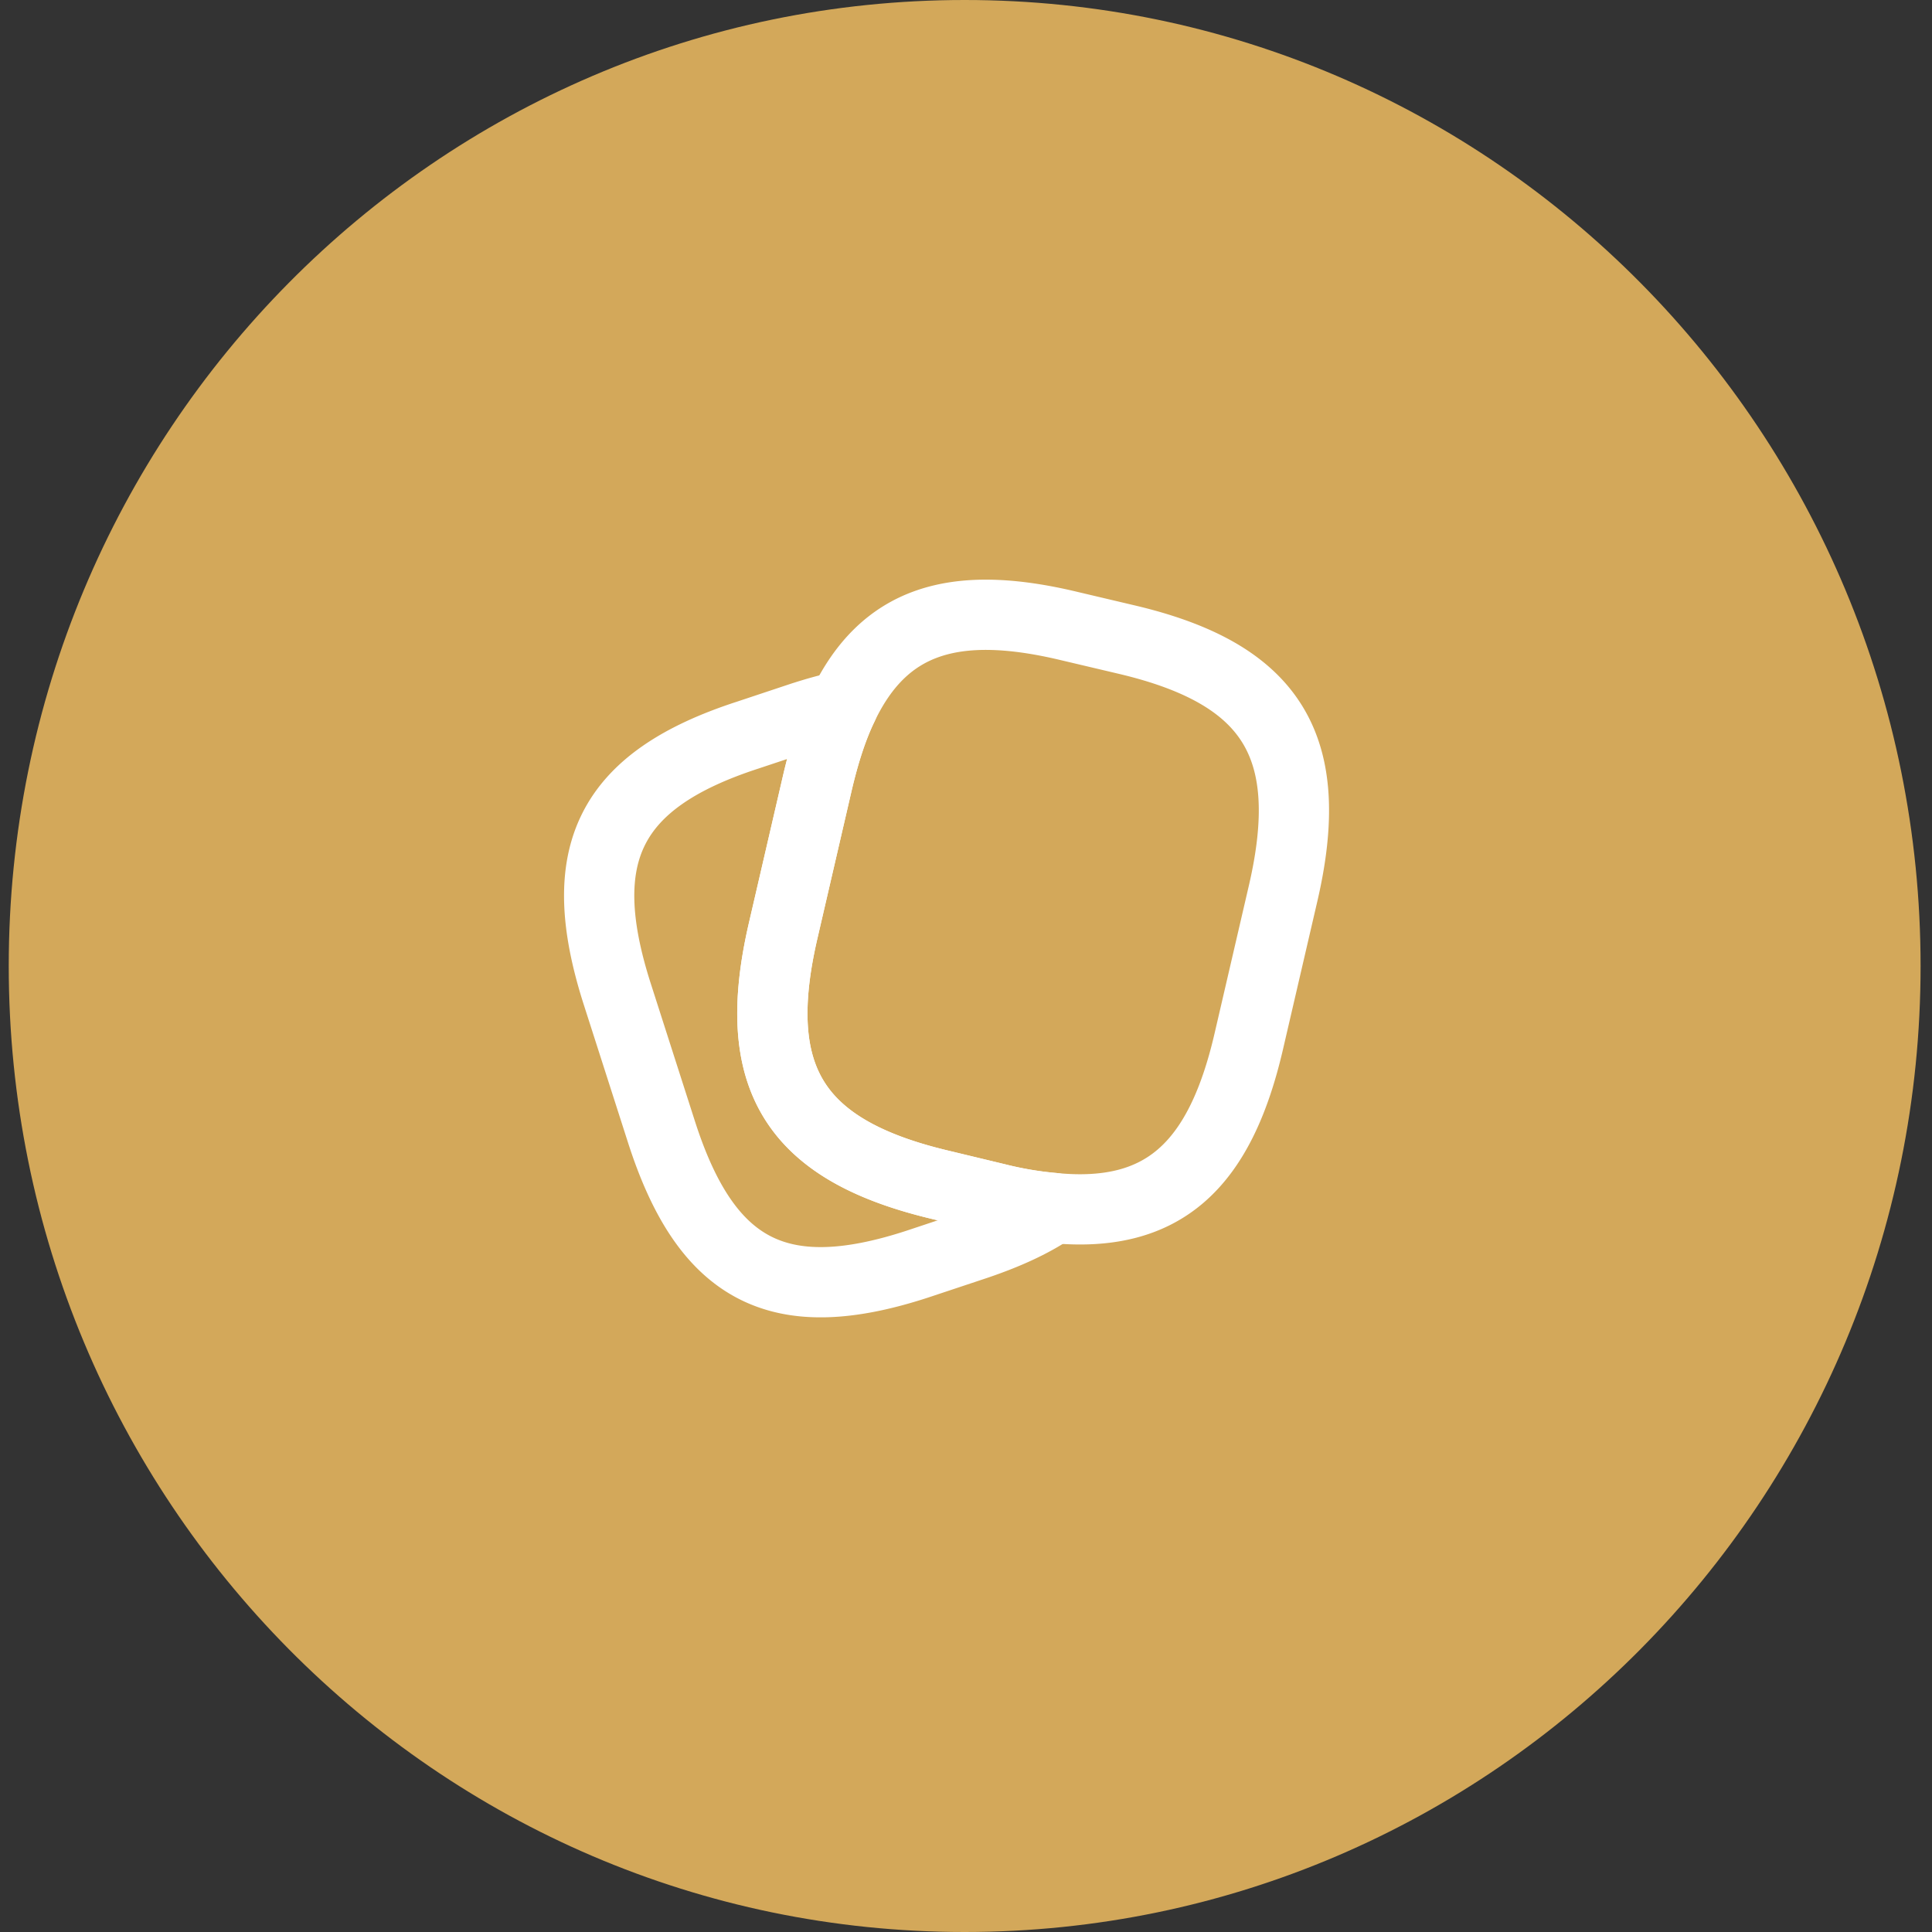
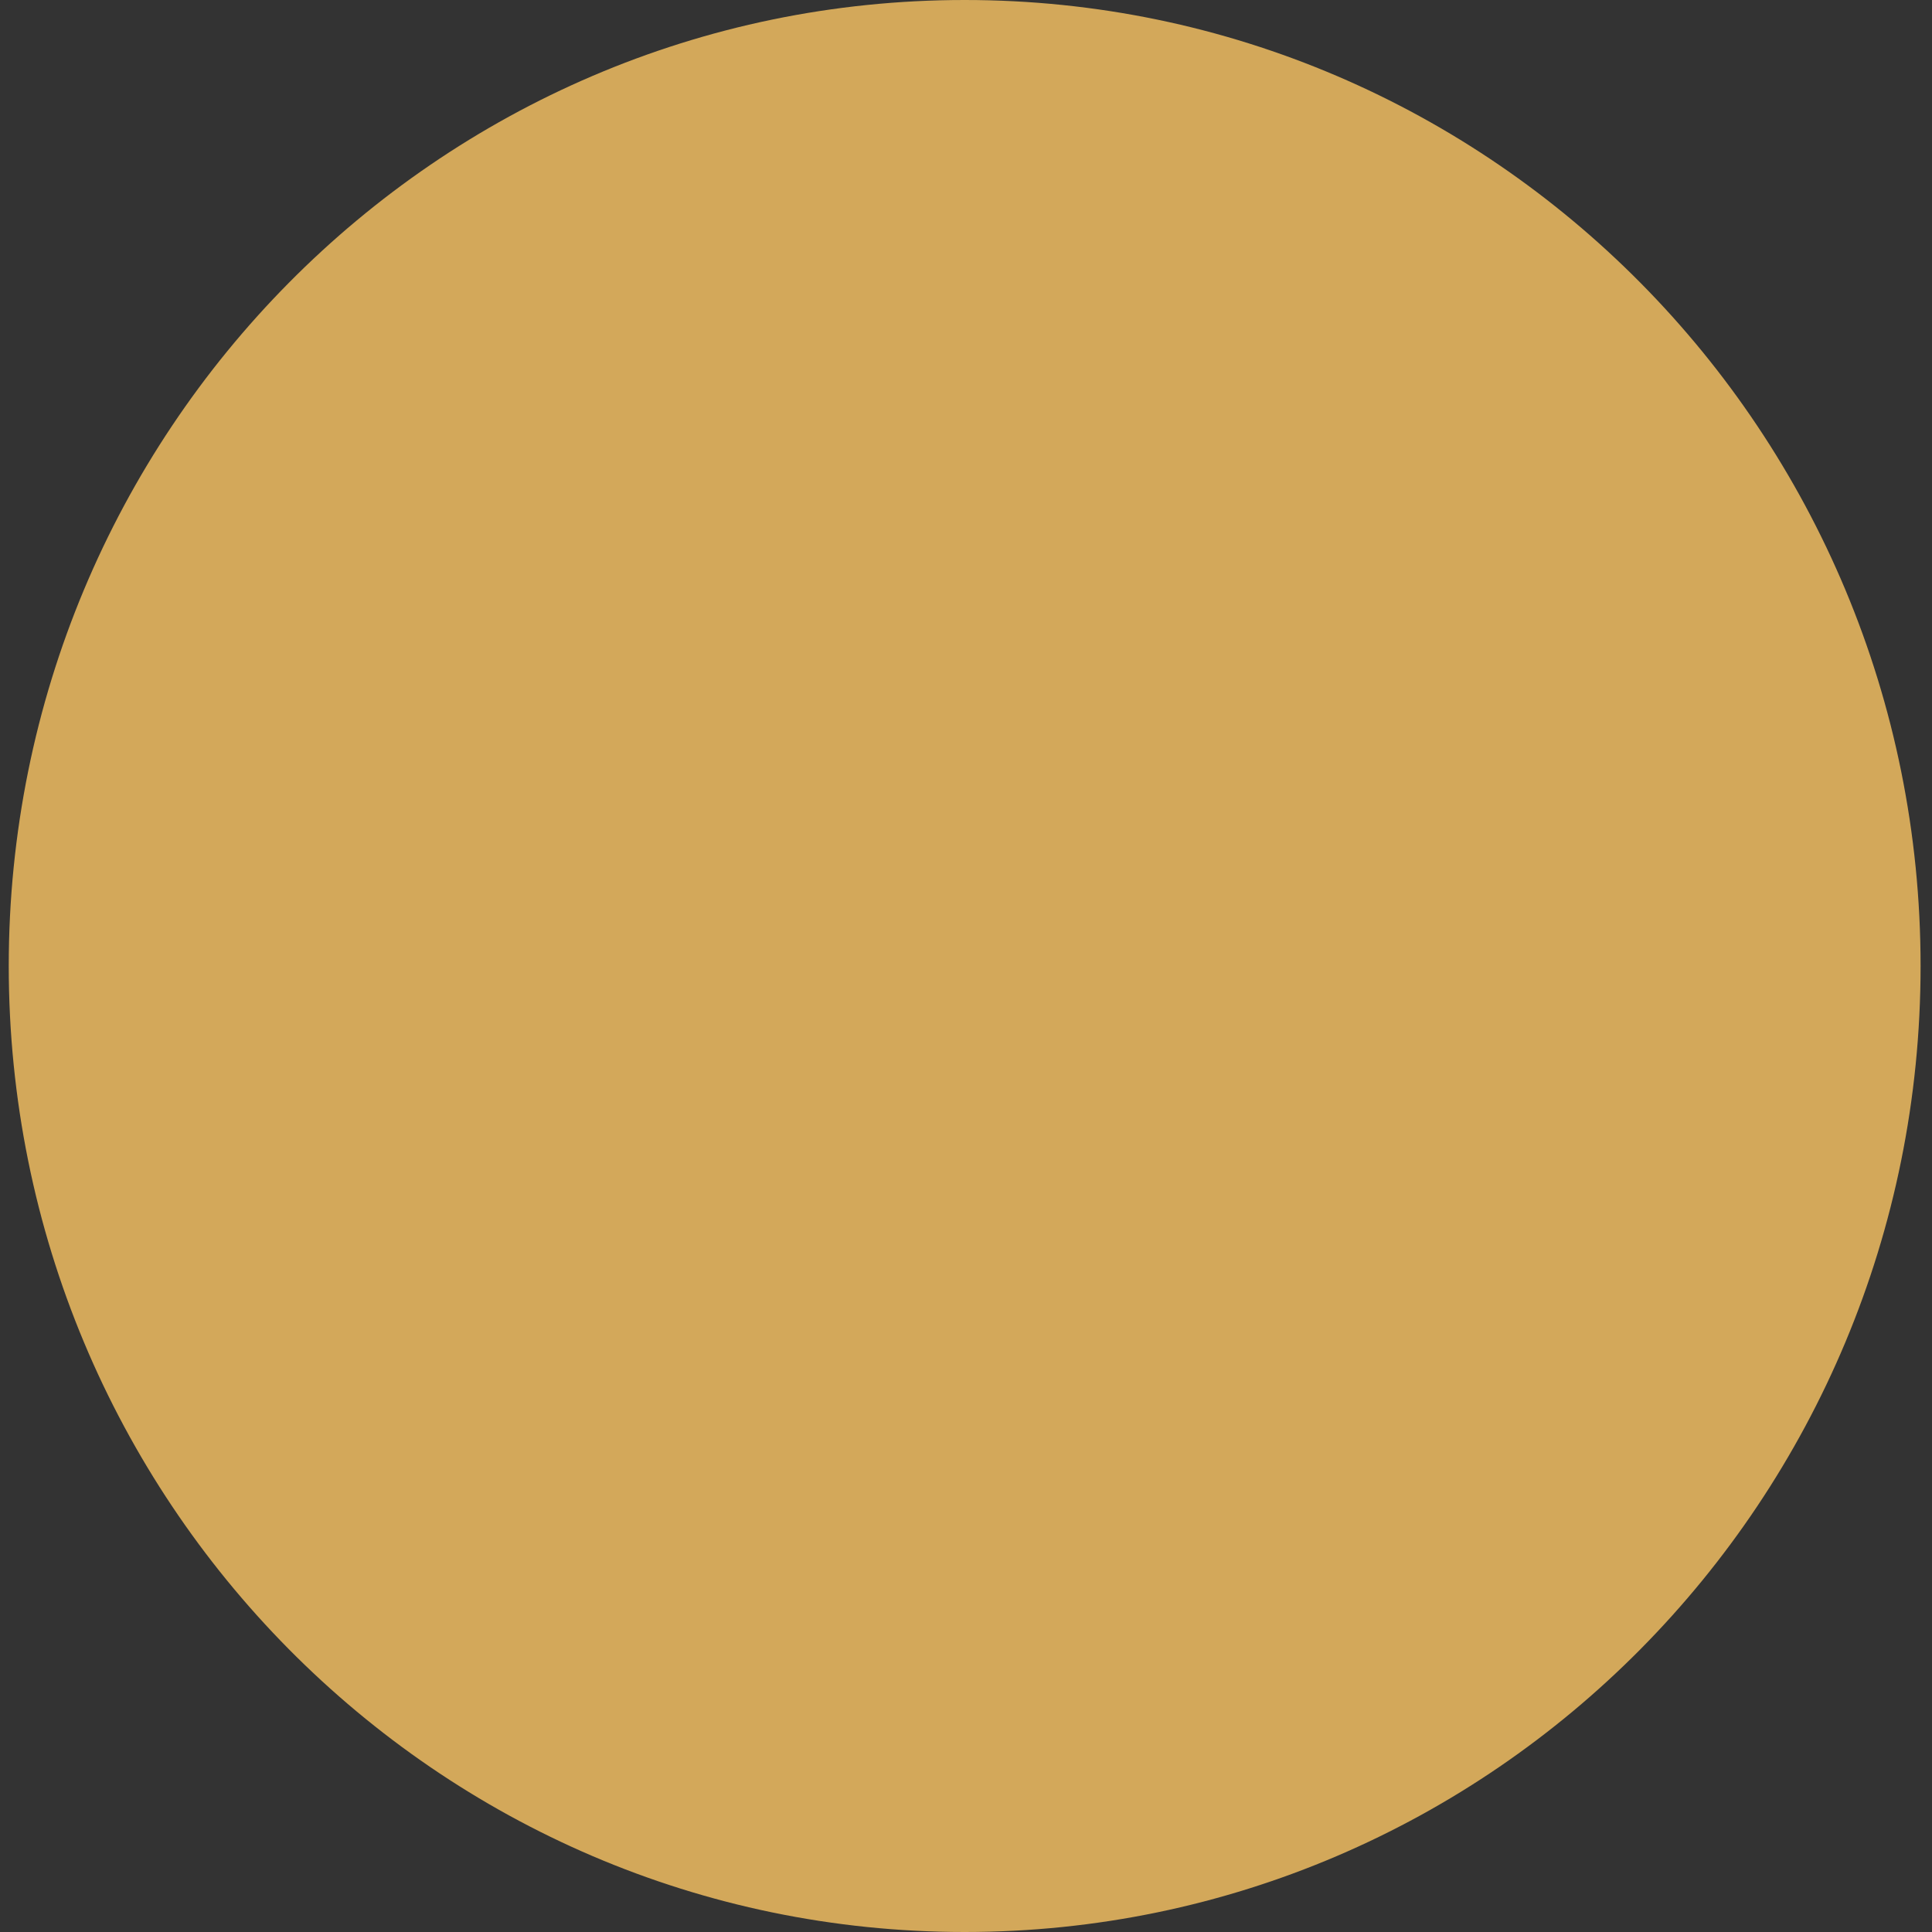
<svg xmlns="http://www.w3.org/2000/svg" fill="none" viewBox="0 0 55 55">
  <rect x="0" y="0" width="55" height="55" fill="#333333" stroke="none" />
  <path d="M27.462 55c15.03 0 27.213-12.312 27.213-27.5S42.49 0 27.462 0C12.432 0 .249 12.312.249 27.5S12.432 55 27.462 55Z" fill="#D3A85A" />
-   <path d="m36.526 25.44-.97 4.18c-.83 3.61-2.474 5.07-5.561 4.77a10.28 10.28 0 0 1-1.603-.27l-1.663-.4c-4.126-.99-5.403-3.05-4.433-7.23l.97-4.19c.198-.85.435-1.59.732-2.2 1.158-2.42 3.127-3.07 6.432-2.28l1.653.39c4.146.98 5.413 3.05 4.443 7.23Z" stroke="#fff" stroke-width="2" stroke-linecap="round" stroke-linejoin="round" />
-   <path d="M29.995 34.39c-.614.42-1.385.77-2.326 1.08l-1.563.52c-3.929 1.28-5.997.21-7.273-3.76l-1.267-3.95c-1.267-3.97-.218-6.07 3.711-7.35l1.563-.52c.406-.13.792-.24 1.158-.31-.297.61-.534 1.35-.732 2.2l-.97 4.19c-.97 4.18.307 6.24 4.434 7.23l1.662.4a10.3 10.3 0 0 0 1.603.27Z" stroke="#fff" stroke-width="2" stroke-linecap="round" stroke-linejoin="round" />
</svg>